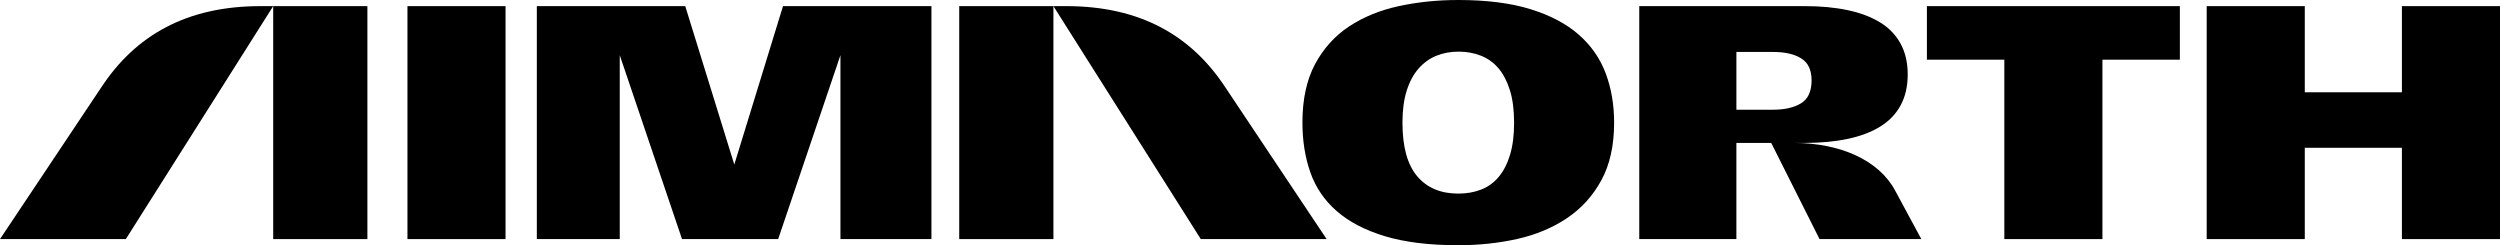
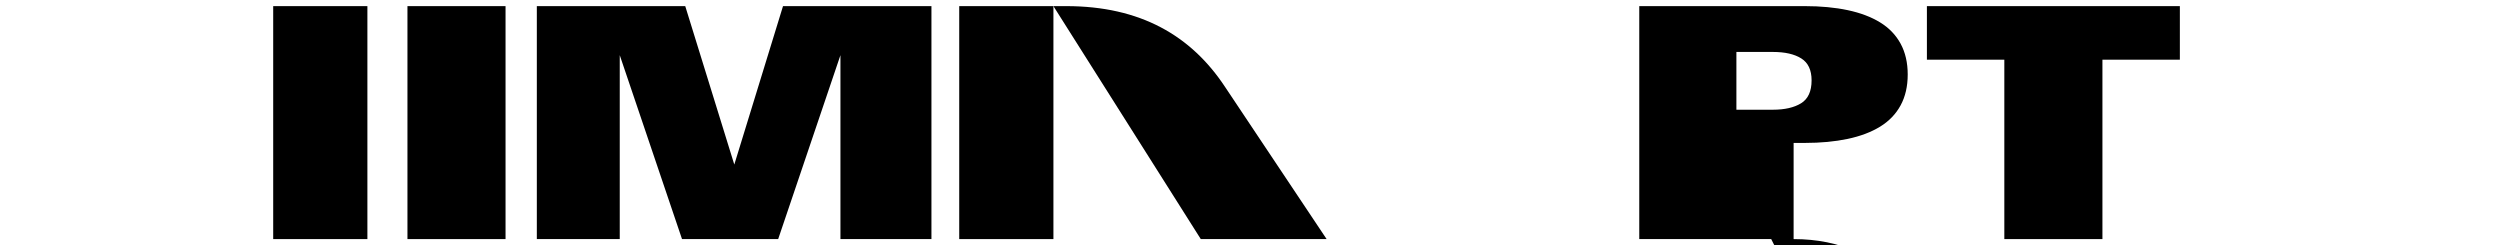
<svg xmlns="http://www.w3.org/2000/svg" viewBox="0 0 2071.2 203.16" data-name="Layer 1" id="Layer_1">
  <defs>
    <style>
      .cls-1 {
        fill: #000;
        stroke-width: 0px;
      }
    </style>
  </defs>
  <rect height="193" width="81.26" y="5.08" x="337.57" class="cls-1" />
  <polygon points="608.35 136.33 567.71 5.08 444.75 5.08 444.75 198.08 513.45 198.08 513.45 45.71 565.04 198.08 644.7 198.08 696.29 45.71 696.29 198.08 771.68 198.08 771.68 5.08 648.71 5.08 608.35 136.33" class="cls-1" />
-   <path d="M1308,28.74c-10.25-9-23.57-16.04-39.96-21.12-16.4-5.08-36.36-7.62-59.88-7.62-17.29,0-33.73,1.7-49.32,5.08-15.6,3.39-29.32,9-41.17,16.84-11.85,7.84-21.25,18.27-28.2,31.28-6.95,13.01-10.43,29.14-10.43,48.38,0,14.97,2.18,28.69,6.55,41.17,4.37,12.48,11.63,23.17,21.79,32.08,10.16,8.91,23.48,15.86,39.96,20.85,16.48,4.99,36.76,7.48,60.81,7.48,17.11,0,33.41-1.74,48.92-5.21,15.5-3.47,29.22-9.22,41.17-17.24,11.94-8.02,21.43-18.49,28.47-31.41,7.04-12.92,10.56-28.82,10.56-47.72,0-14.79-2.32-28.38-6.95-40.77-4.64-12.38-12.08-23.08-22.32-32.08ZM1251.06,128.18c-2.23,7.4-5.35,13.5-9.36,18.31-4.01,4.81-8.87,8.33-14.57,10.56-5.71,2.23-12.03,3.34-18.98,3.34-14.61,0-25.97-4.81-34.08-14.43-8.11-9.62-12.16-24.41-12.16-44.38,0-10.16,1.16-18.93,3.47-26.33,2.31-7.39,5.57-13.5,9.76-18.31,4.18-4.81,9.09-8.37,14.7-10.69,5.61-2.31,11.8-3.47,18.58-3.47s12.74,1.11,18.44,3.34c5.7,2.23,10.56,5.71,14.57,10.42,4.01,4.73,7.17,10.79,9.49,18.18,2.31,7.4,3.48,16.35,3.48,26.87s-1.12,19.2-3.34,26.6Z" class="cls-1" />
  <polygon points="1596.4 49.45 1660.55 49.45 1660.55 198.08 1741.82 198.08 1741.82 49.45 1805.97 49.45 1805.97 5.08 1596.4 5.08 1596.4 49.45" class="cls-1" />
-   <polygon points="1989.93 5.08 1989.93 76.45 1909.47 76.45 1909.47 5.08 1828.2 5.08 1828.2 198.08 1909.47 198.08 1909.47 122.43 1989.93 122.43 1989.93 198.08 2071.2 198.08 2071.2 5.08 1989.93 5.08" class="cls-1" />
-   <path d="M1485.98,118.41h9.25c13.19,0,25.04-1.12,35.55-3.34,10.51-2.23,19.47-5.61,26.87-10.16,7.39-4.54,13.05-10.43,16.97-17.64,3.92-7.22,5.88-15.73,5.88-25.53s-1.96-18.31-5.88-25.53c-3.92-7.22-9.58-13.1-16.97-17.64-7.4-4.54-16.35-7.93-26.87-10.16-10.52-2.23-22.37-3.34-35.55-3.34h-56.67s-80.46,0-80.46,0v193.01h80.46v-79.67h28.86l40.03,79.67h84.33l-21.67-40.15c-13.36-25.08-45.34-39.52-84.14-39.52ZM1438.57,90.89v-47.85h30.22c9.97,0,17.82,1.77,23.51,5.35,5.71,3.57,8.56,9.62,8.56,18.18,0,9.08-2.89,15.4-8.69,18.98-5.78,3.57-13.59,5.35-23.37,5.35h-30.22Z" class="cls-1" />
+   <path d="M1485.98,118.41h9.25c13.19,0,25.04-1.12,35.55-3.34,10.51-2.23,19.47-5.61,26.87-10.16,7.39-4.54,13.05-10.43,16.97-17.64,3.92-7.22,5.88-15.73,5.88-25.53s-1.96-18.31-5.88-25.53c-3.92-7.22-9.58-13.1-16.97-17.64-7.4-4.54-16.35-7.93-26.87-10.16-10.52-2.23-22.37-3.34-35.55-3.34h-56.67s-80.46,0-80.46,0v193.01h80.46h28.86l40.03,79.67h84.33l-21.67-40.15c-13.36-25.08-45.34-39.52-84.14-39.52ZM1438.57,90.89v-47.85h30.22c9.97,0,17.82,1.77,23.51,5.35,5.71,3.57,8.56,9.62,8.56,18.18,0,9.08-2.89,15.4-8.69,18.98-5.78,3.57-13.59,5.35-23.37,5.35h-30.22Z" class="cls-1" />
  <rect height="193" width="78.04" y="5.08" x="226.34" class="cls-1" />
-   <path d="M84.17,71.98L0,198.08h104.25L226.34,5.08h-10.62c-61.42,0-103.49,24.45-131.55,66.91Z" class="cls-1" />
  <rect height="193" width="78.04" y="5.08" x="794.7" class="cls-1" />
  <path d="M883.36,5.08h-10.62l122.09,193h104.25l-84.17-126.1c-28.06-42.46-70.12-66.91-131.55-66.91Z" class="cls-1" />
</svg>